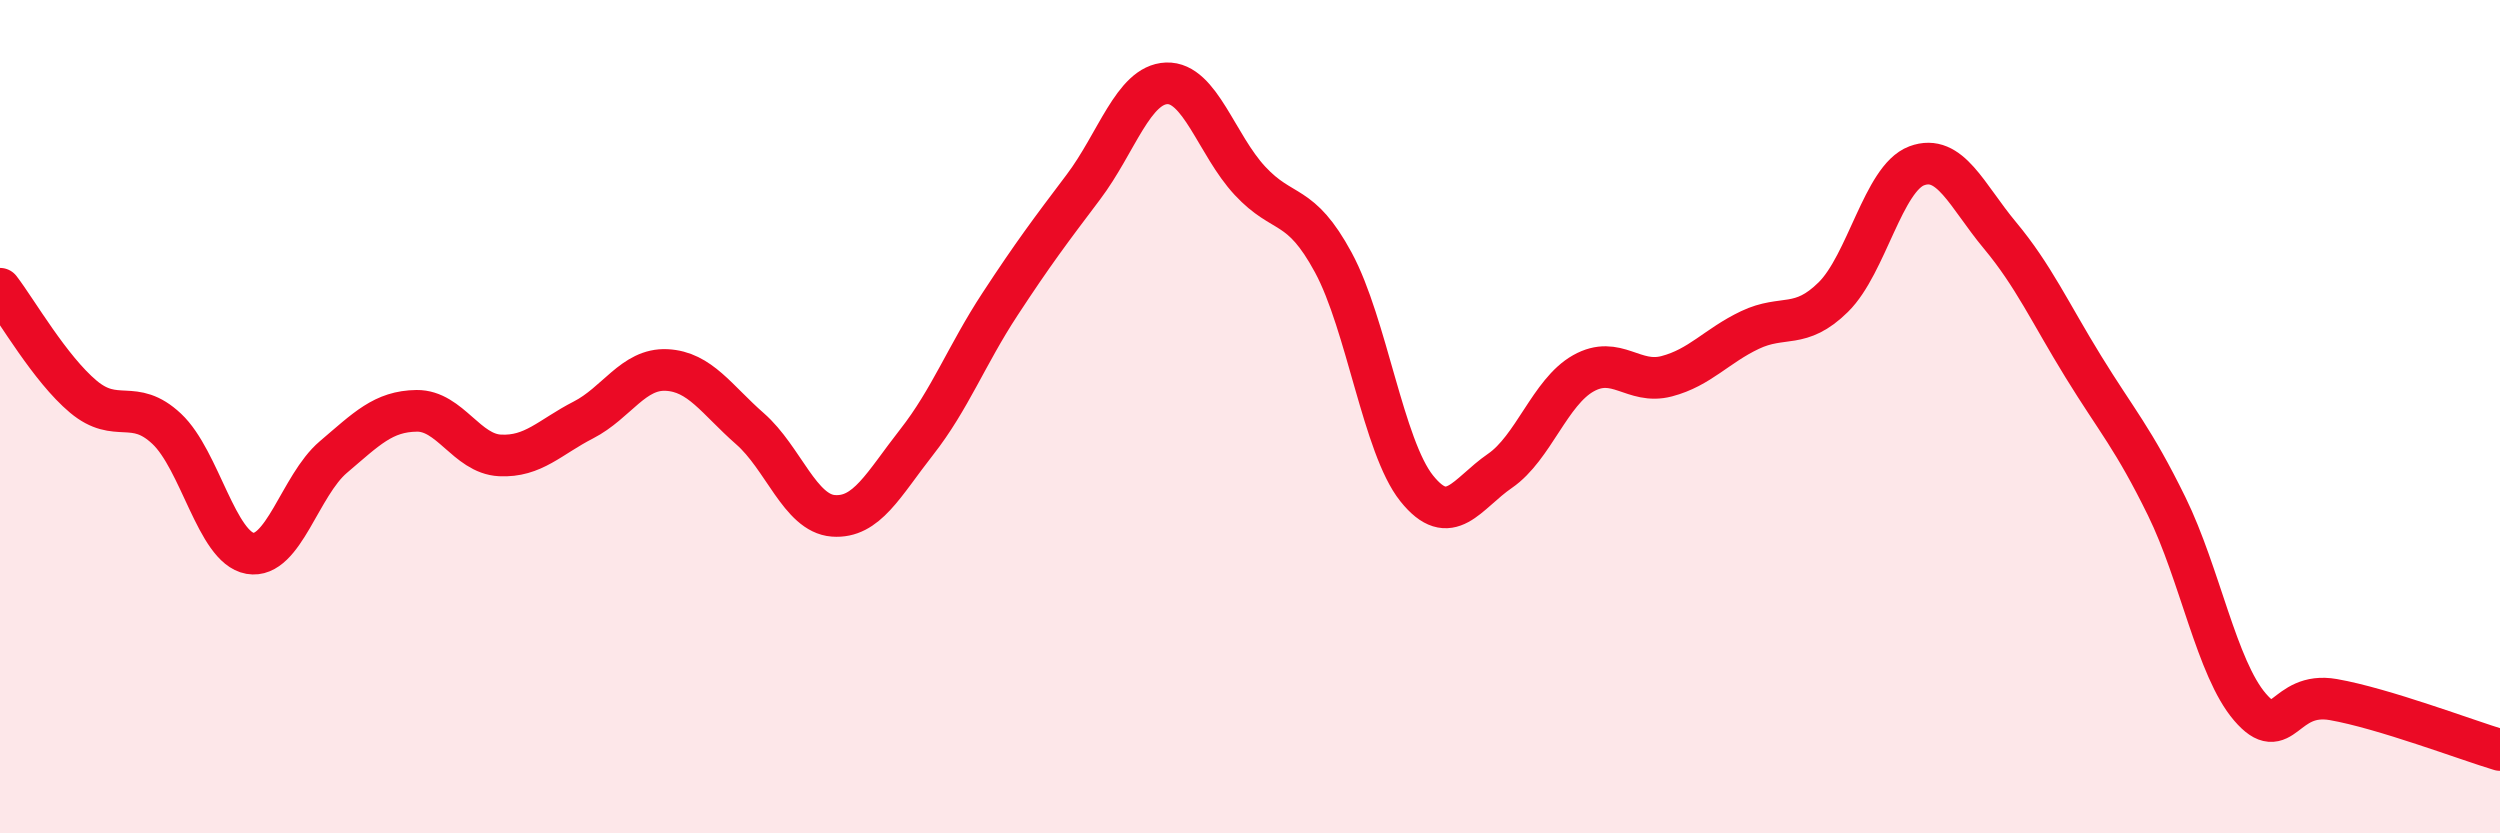
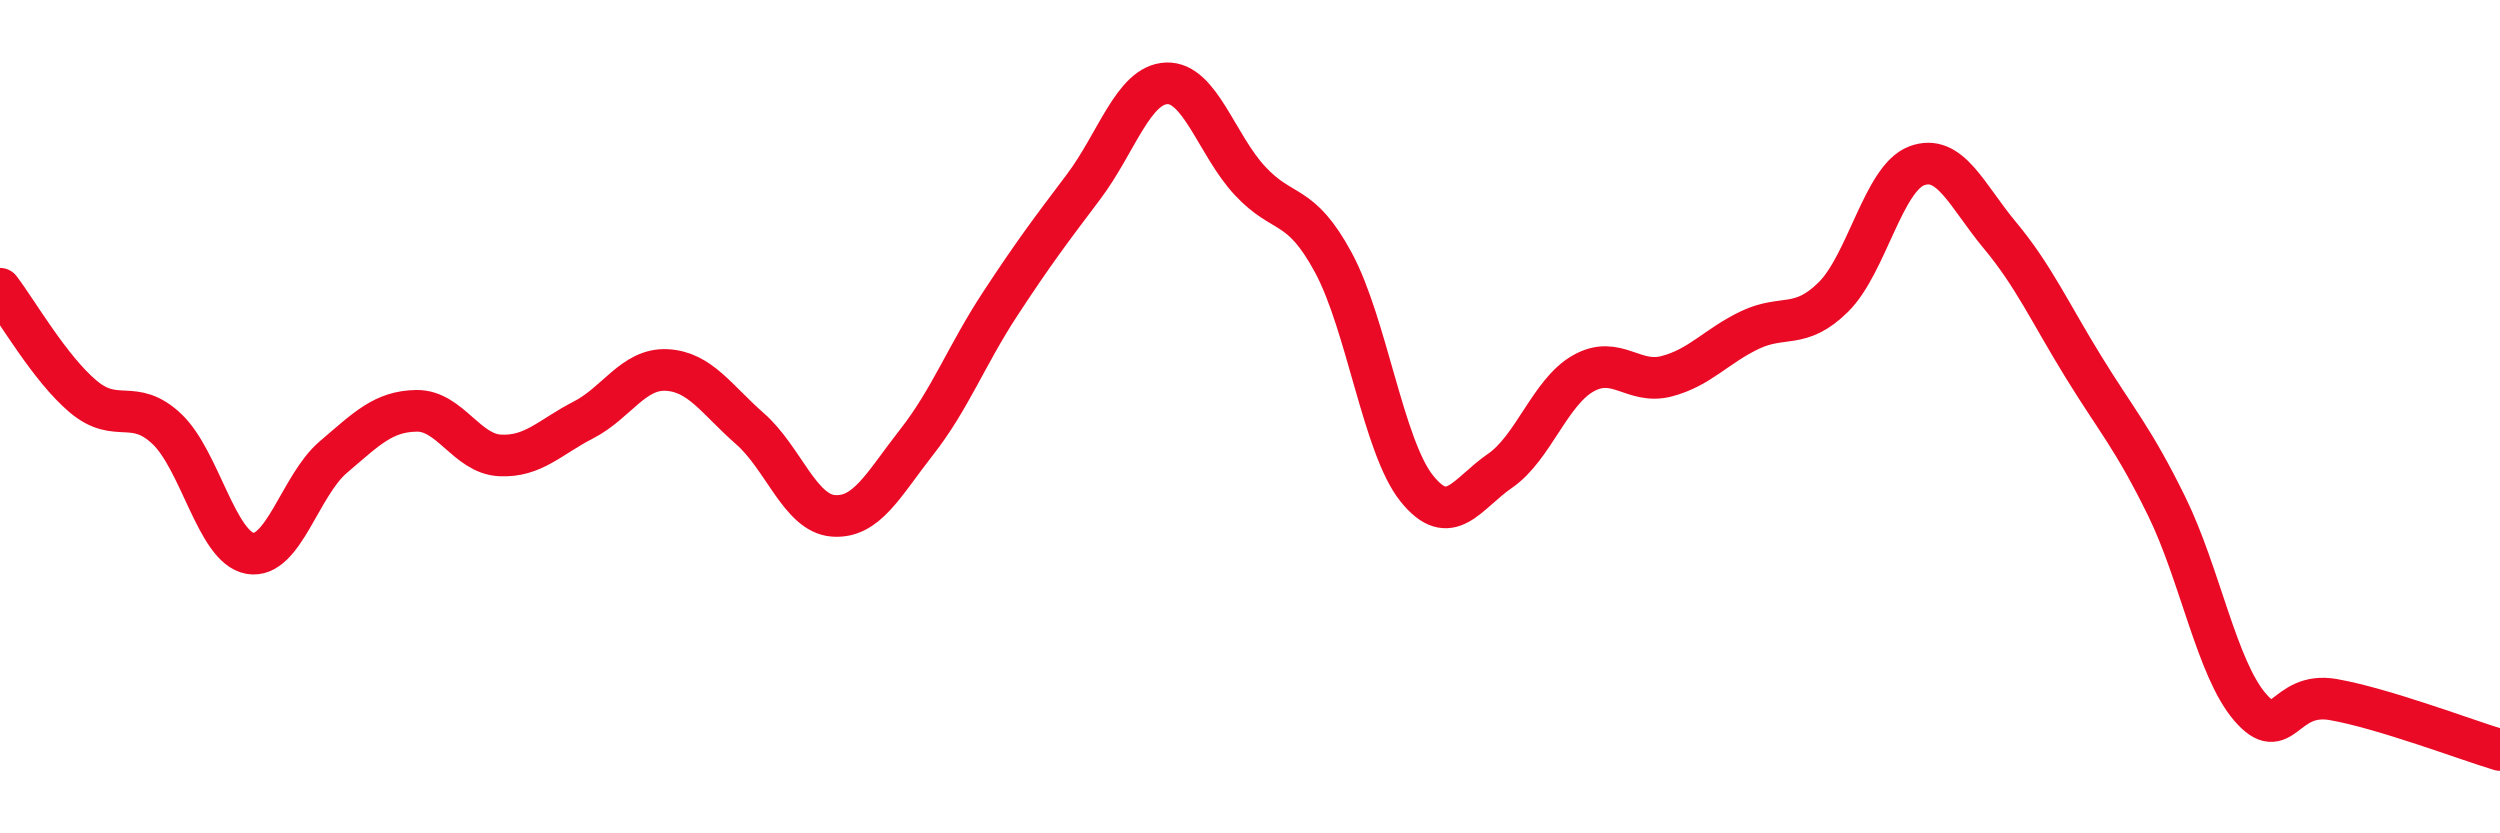
<svg xmlns="http://www.w3.org/2000/svg" width="60" height="20" viewBox="0 0 60 20">
-   <path d="M 0,6.93 C 0.4,7.45 1.2,8.85 2,9.52 C 2.8,10.19 3.2,9.54 4,10.29 C 4.8,11.04 5.2,13.14 6,13.28 C 6.8,13.42 7.2,11.65 8,10.97 C 8.8,10.29 9.2,9.87 10,9.86 C 10.8,9.85 11.2,10.89 12,10.93 C 12.8,10.97 13.2,10.49 14,10.08 C 14.8,9.67 15.2,8.84 16,8.88 C 16.8,8.92 17.2,9.59 18,10.29 C 18.8,10.99 19.2,12.32 20,12.38 C 20.8,12.44 21.2,11.63 22,10.61 C 22.8,9.59 23.2,8.52 24,7.3 C 24.8,6.08 25.2,5.55 26,4.49 C 26.8,3.43 27.2,2.03 28,2 C 28.8,1.97 29.2,3.48 30,4.34 C 30.8,5.2 31.2,4.82 32,6.3 C 32.8,7.78 33.2,10.72 34,11.72 C 34.8,12.72 35.2,11.85 36,11.3 C 36.8,10.75 37.2,9.41 38,8.96 C 38.8,8.51 39.2,9.24 40,9.03 C 40.8,8.82 41.2,8.3 42,7.92 C 42.8,7.54 43.2,7.92 44,7.13 C 44.8,6.34 45.2,4.28 46,3.98 C 46.8,3.68 47.2,4.69 48,5.65 C 48.8,6.61 49.2,7.5 50,8.8 C 50.8,10.1 51.2,10.52 52,12.15 C 52.8,13.78 53.2,16.04 54,16.97 C 54.8,17.9 54.8,16.58 56,16.79 C 57.2,17 59.2,17.76 60,18L60 20L0 20Z" fill="#EB0A25" opacity="0.1" stroke-linecap="round" stroke-linejoin="round" />
  <path d="M 0,6.93 C 0.4,7.45 1.2,8.85 2,9.52 C 2.8,10.19 3.2,9.54 4,10.29 C 4.8,11.04 5.2,13.14 6,13.28 C 6.8,13.42 7.2,11.65 8,10.97 C 8.8,10.29 9.2,9.87 10,9.86 C 10.8,9.85 11.2,10.89 12,10.93 C 12.8,10.97 13.2,10.49 14,10.08 C 14.8,9.67 15.2,8.84 16,8.88 C 16.8,8.92 17.2,9.59 18,10.29 C 18.8,10.99 19.2,12.32 20,12.38 C 20.8,12.44 21.2,11.63 22,10.61 C 22.8,9.59 23.2,8.52 24,7.3 C 24.8,6.08 25.2,5.55 26,4.49 C 26.8,3.43 27.2,2.03 28,2 C 28.8,1.97 29.2,3.48 30,4.34 C 30.8,5.2 31.2,4.82 32,6.3 C 32.8,7.78 33.2,10.72 34,11.72 C 34.8,12.72 35.2,11.85 36,11.3 C 36.8,10.75 37.2,9.41 38,8.96 C 38.8,8.51 39.2,9.24 40,9.03 C 40.8,8.82 41.2,8.3 42,7.92 C 42.8,7.54 43.2,7.92 44,7.13 C 44.8,6.34 45.2,4.28 46,3.98 C 46.8,3.68 47.2,4.69 48,5.65 C 48.8,6.61 49.2,7.5 50,8.8 C 50.8,10.1 51.2,10.52 52,12.15 C 52.8,13.78 53.2,16.04 54,16.97 C 54.8,17.9 54.8,16.58 56,16.79 C 57.2,17 59.2,17.76 60,18" stroke="#EB0A25" stroke-width="1" fill="none" stroke-linecap="round" stroke-linejoin="round" />
</svg>